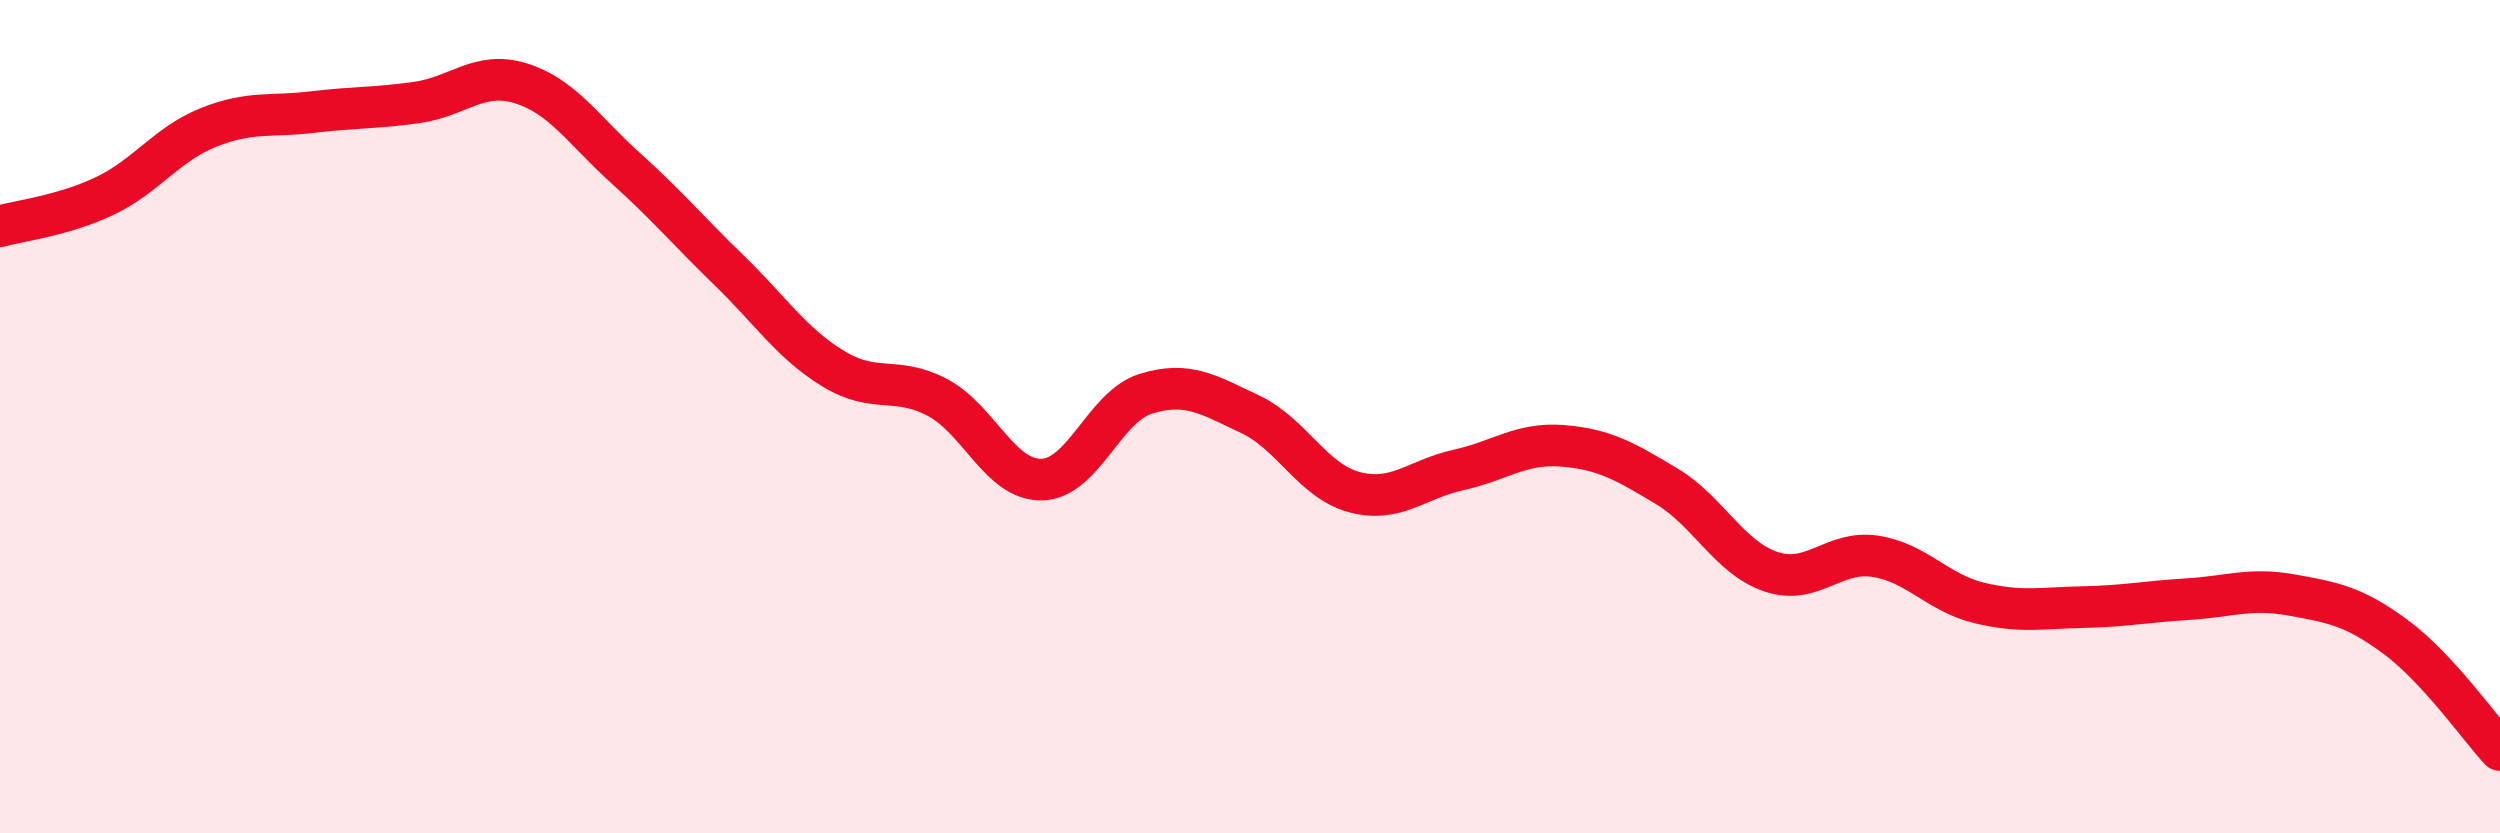
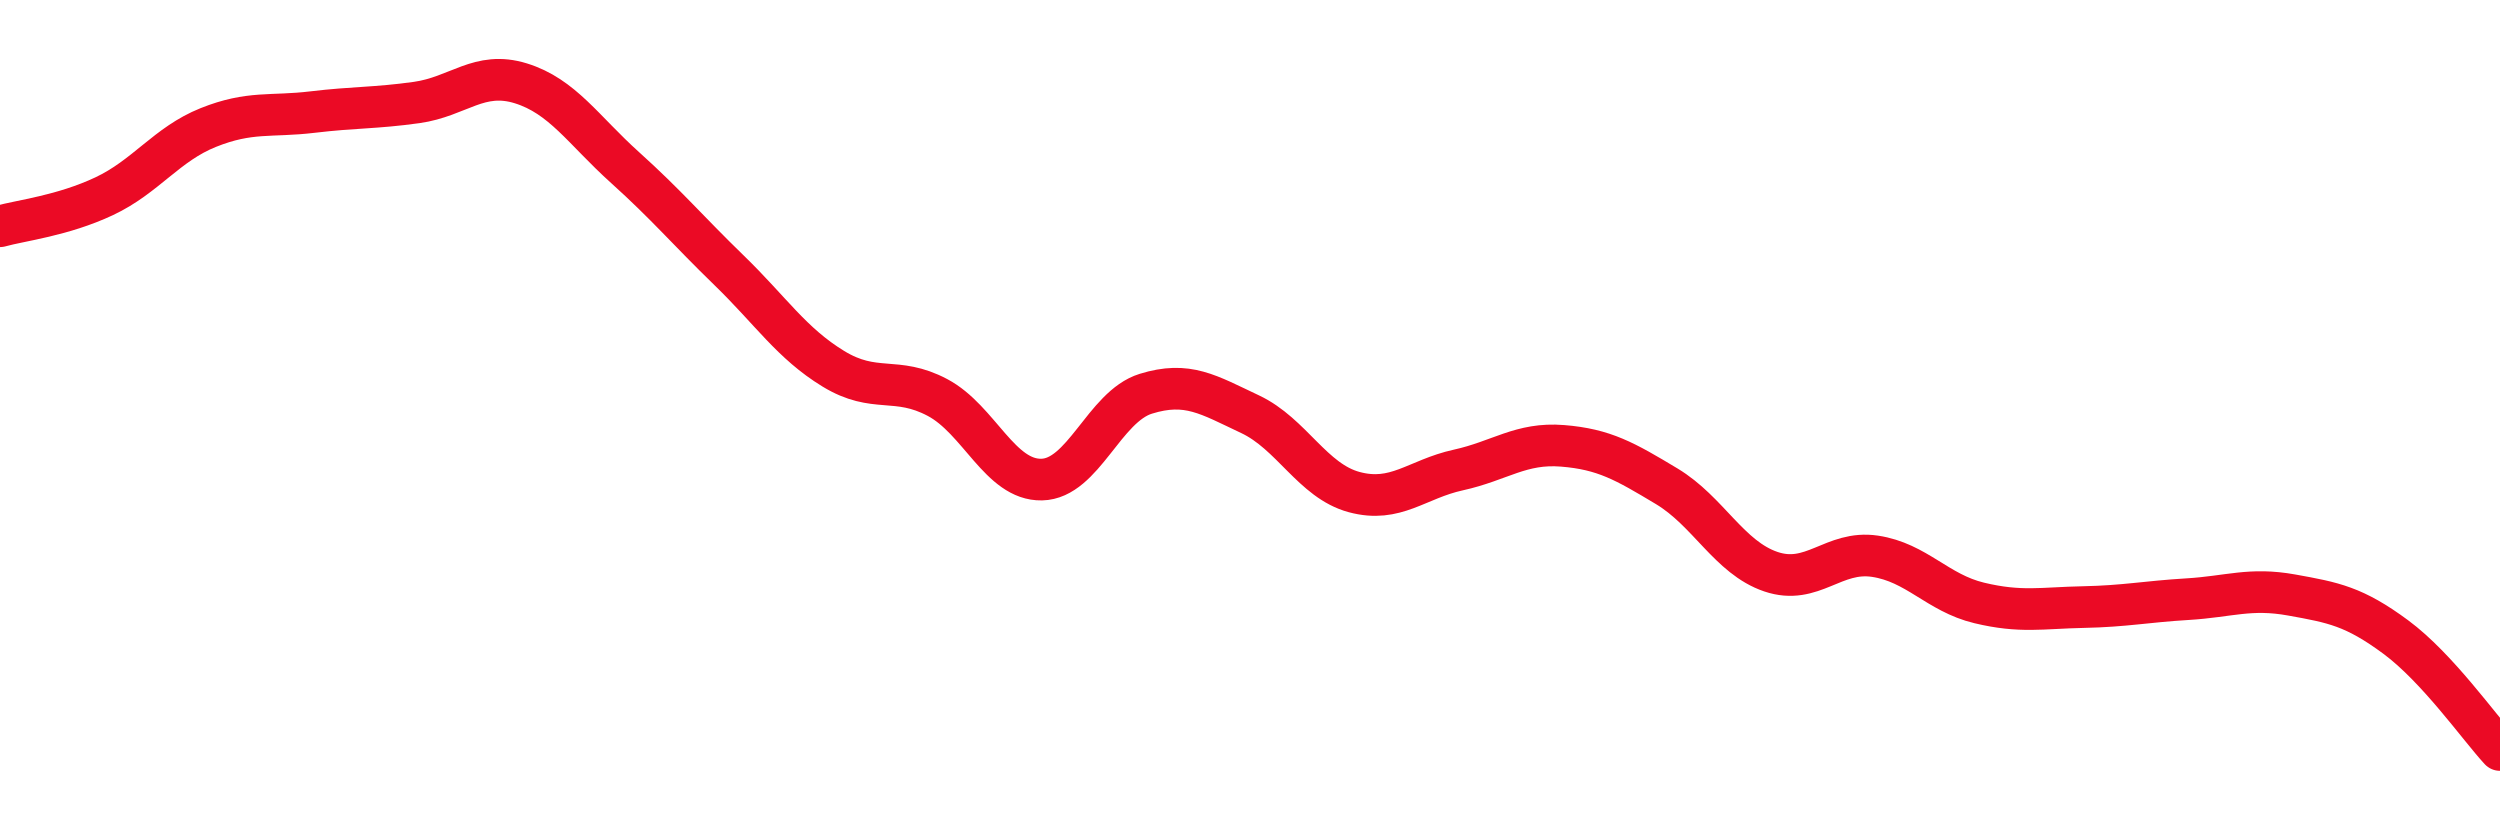
<svg xmlns="http://www.w3.org/2000/svg" width="60" height="20" viewBox="0 0 60 20">
-   <path d="M 0,5.43 C 0.5,5.29 1.5,5.18 2.5,4.71 C 3.5,4.24 4,3.46 5,3.06 C 6,2.66 6.5,2.81 7.5,2.69 C 8.5,2.57 9,2.6 10,2.46 C 11,2.32 11.5,1.69 12.5,2 C 13.5,2.31 14,3.12 15,4.02 C 16,4.92 16.5,5.52 17.5,6.49 C 18.5,7.46 19,8.24 20,8.85 C 21,9.46 21.5,9.01 22.5,9.54 C 23.5,10.07 24,11.53 25,11.51 C 26,11.49 26.5,9.76 27.5,9.45 C 28.5,9.14 29,9.47 30,9.94 C 31,10.41 31.5,11.54 32.5,11.81 C 33.5,12.08 34,11.5 35,11.28 C 36,11.06 36.5,10.62 37.5,10.7 C 38.5,10.78 39,11.07 40,11.67 C 41,12.27 41.5,13.38 42.5,13.72 C 43.5,14.06 44,13.2 45,13.35 C 46,13.5 46.5,14.23 47.5,14.47 C 48.5,14.71 49,14.59 50,14.57 C 51,14.55 51.5,14.44 52.5,14.38 C 53.5,14.32 54,14.1 55,14.28 C 56,14.46 56.5,14.55 57.5,15.29 C 58.5,16.03 59.5,17.46 60,18L60 20L0 20Z" fill="#EB0A25" opacity="0.1" stroke-linecap="round" stroke-linejoin="round" />
  <path d="M 0,5.43 C 0.5,5.29 1.5,5.18 2.5,4.71 C 3.5,4.24 4,3.46 5,3.06 C 6,2.66 6.5,2.81 7.5,2.69 C 8.5,2.57 9,2.6 10,2.46 C 11,2.32 11.5,1.69 12.5,2 C 13.5,2.31 14,3.12 15,4.02 C 16,4.92 16.5,5.52 17.5,6.49 C 18.5,7.46 19,8.24 20,8.85 C 21,9.46 21.5,9.01 22.5,9.54 C 23.5,10.07 24,11.53 25,11.51 C 26,11.49 26.5,9.76 27.5,9.45 C 28.5,9.14 29,9.47 30,9.94 C 31,10.41 31.5,11.54 32.5,11.81 C 33.5,12.08 34,11.5 35,11.28 C 36,11.06 36.5,10.62 37.5,10.7 C 38.5,10.78 39,11.07 40,11.67 C 41,12.27 41.5,13.38 42.5,13.72 C 43.5,14.06 44,13.2 45,13.35 C 46,13.5 46.5,14.23 47.5,14.47 C 48.5,14.71 49,14.59 50,14.57 C 51,14.55 51.5,14.44 52.5,14.38 C 53.5,14.32 54,14.1 55,14.28 C 56,14.46 56.5,14.55 57.5,15.29 C 58.5,16.03 59.5,17.46 60,18" stroke="#EB0A25" stroke-width="1" fill="none" stroke-linecap="round" stroke-linejoin="round" />
</svg>